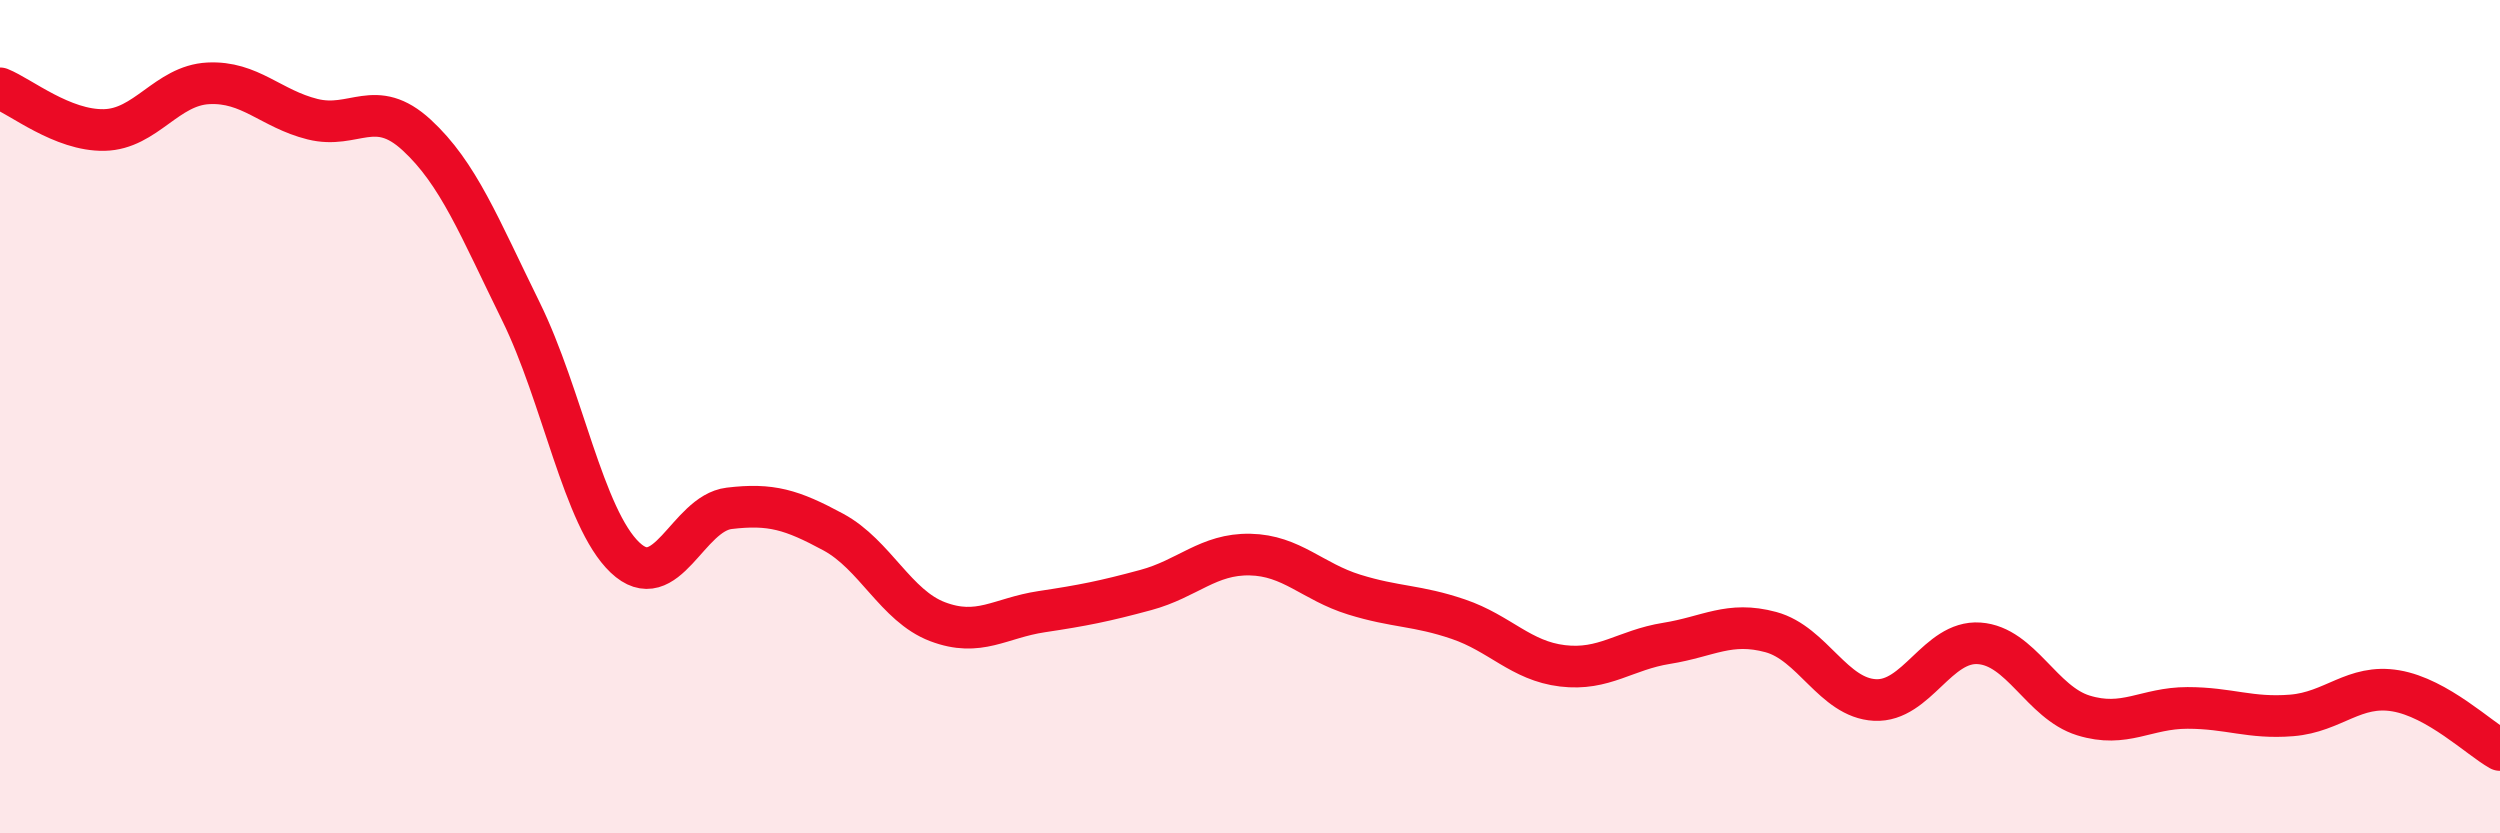
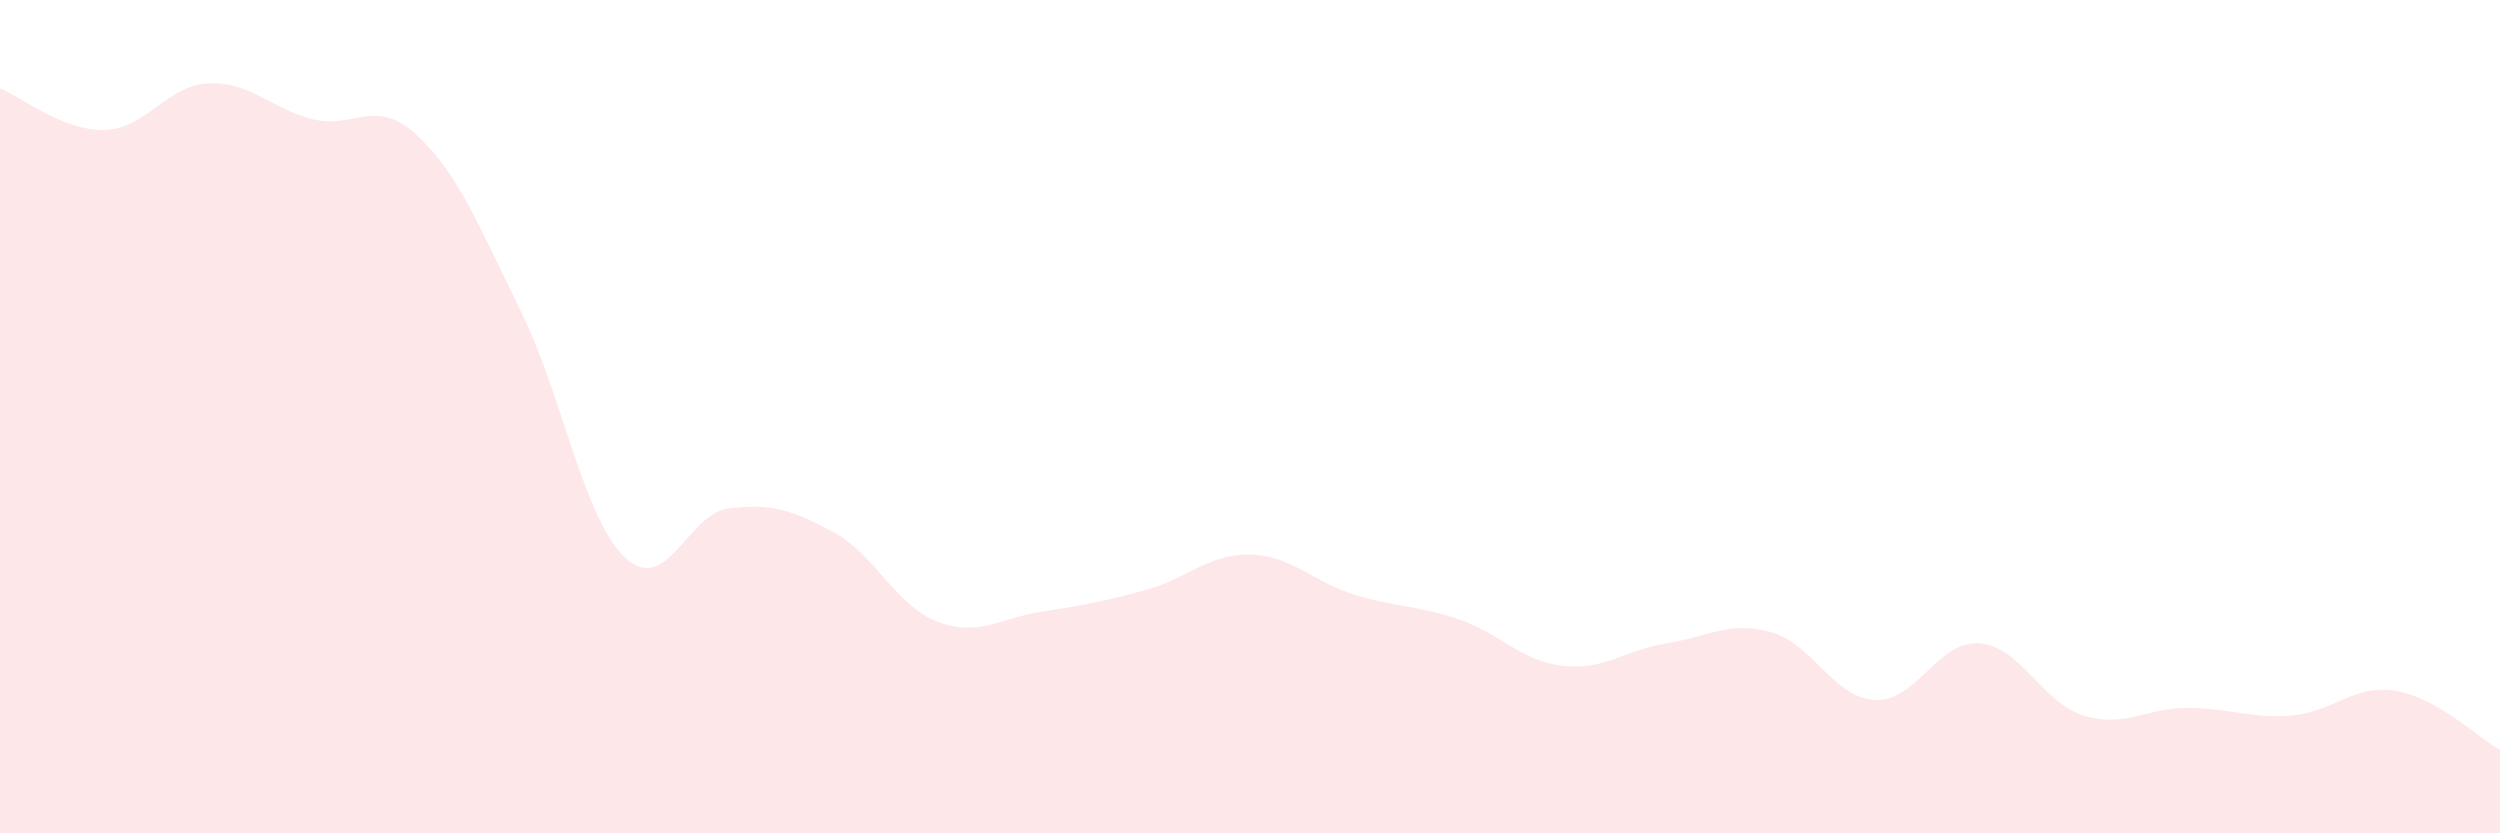
<svg xmlns="http://www.w3.org/2000/svg" width="60" height="20" viewBox="0 0 60 20">
  <path d="M 0,2.12 C 0.5,2.32 1.5,3.14 2.5,3.12 C 3.5,3.1 4,2.05 5,2 C 6,1.95 6.5,2.61 7.5,2.86 C 8.5,3.11 9,2.32 10,3.24 C 11,4.16 11.5,5.44 12.5,7.47 C 13.5,9.5 14,12.43 15,13.38 C 16,14.33 16.5,12.32 17.5,12.2 C 18.5,12.08 19,12.23 20,12.77 C 21,13.31 21.5,14.54 22.5,14.92 C 23.5,15.3 24,14.83 25,14.68 C 26,14.53 26.5,14.43 27.5,14.16 C 28.5,13.89 29,13.29 30,13.31 C 31,13.33 31.5,13.96 32.5,14.27 C 33.5,14.58 34,14.52 35,14.86 C 36,15.2 36.5,15.86 37.5,15.98 C 38.5,16.1 39,15.6 40,15.44 C 41,15.28 41.5,14.9 42.5,15.17 C 43.5,15.44 44,16.75 45,16.8 C 46,16.85 46.5,15.37 47.5,15.44 C 48.5,15.51 49,16.86 50,17.17 C 51,17.48 51.5,16.99 52.5,16.99 C 53.5,16.99 54,17.25 55,17.17 C 56,17.09 56.5,16.41 57.5,16.58 C 58.5,16.75 59.5,17.72 60,18L60 20L0 20Z" fill="#EB0A25" opacity="0.1" stroke-linecap="round" stroke-linejoin="round" />
-   <path d="M 0,2.12 C 0.5,2.32 1.5,3.14 2.5,3.12 C 3.5,3.1 4,2.05 5,2 C 6,1.95 6.5,2.61 7.5,2.86 C 8.5,3.11 9,2.32 10,3.24 C 11,4.16 11.5,5.44 12.5,7.47 C 13.5,9.5 14,12.43 15,13.38 C 16,14.33 16.5,12.32 17.5,12.2 C 18.5,12.08 19,12.23 20,12.77 C 21,13.31 21.5,14.54 22.5,14.92 C 23.5,15.3 24,14.83 25,14.68 C 26,14.53 26.5,14.43 27.5,14.16 C 28.5,13.89 29,13.29 30,13.31 C 31,13.33 31.5,13.96 32.5,14.27 C 33.5,14.58 34,14.52 35,14.86 C 36,15.2 36.5,15.86 37.5,15.98 C 38.5,16.1 39,15.6 40,15.44 C 41,15.28 41.5,14.9 42.5,15.17 C 43.5,15.44 44,16.75 45,16.8 C 46,16.85 46.5,15.37 47.5,15.44 C 48.5,15.51 49,16.86 50,17.17 C 51,17.48 51.5,16.99 52.5,16.99 C 53.5,16.99 54,17.25 55,17.17 C 56,17.09 56.5,16.41 57.5,16.58 C 58.5,16.75 59.5,17.72 60,18" stroke="#EB0A25" stroke-width="1" fill="none" stroke-linecap="round" stroke-linejoin="round" />
</svg>